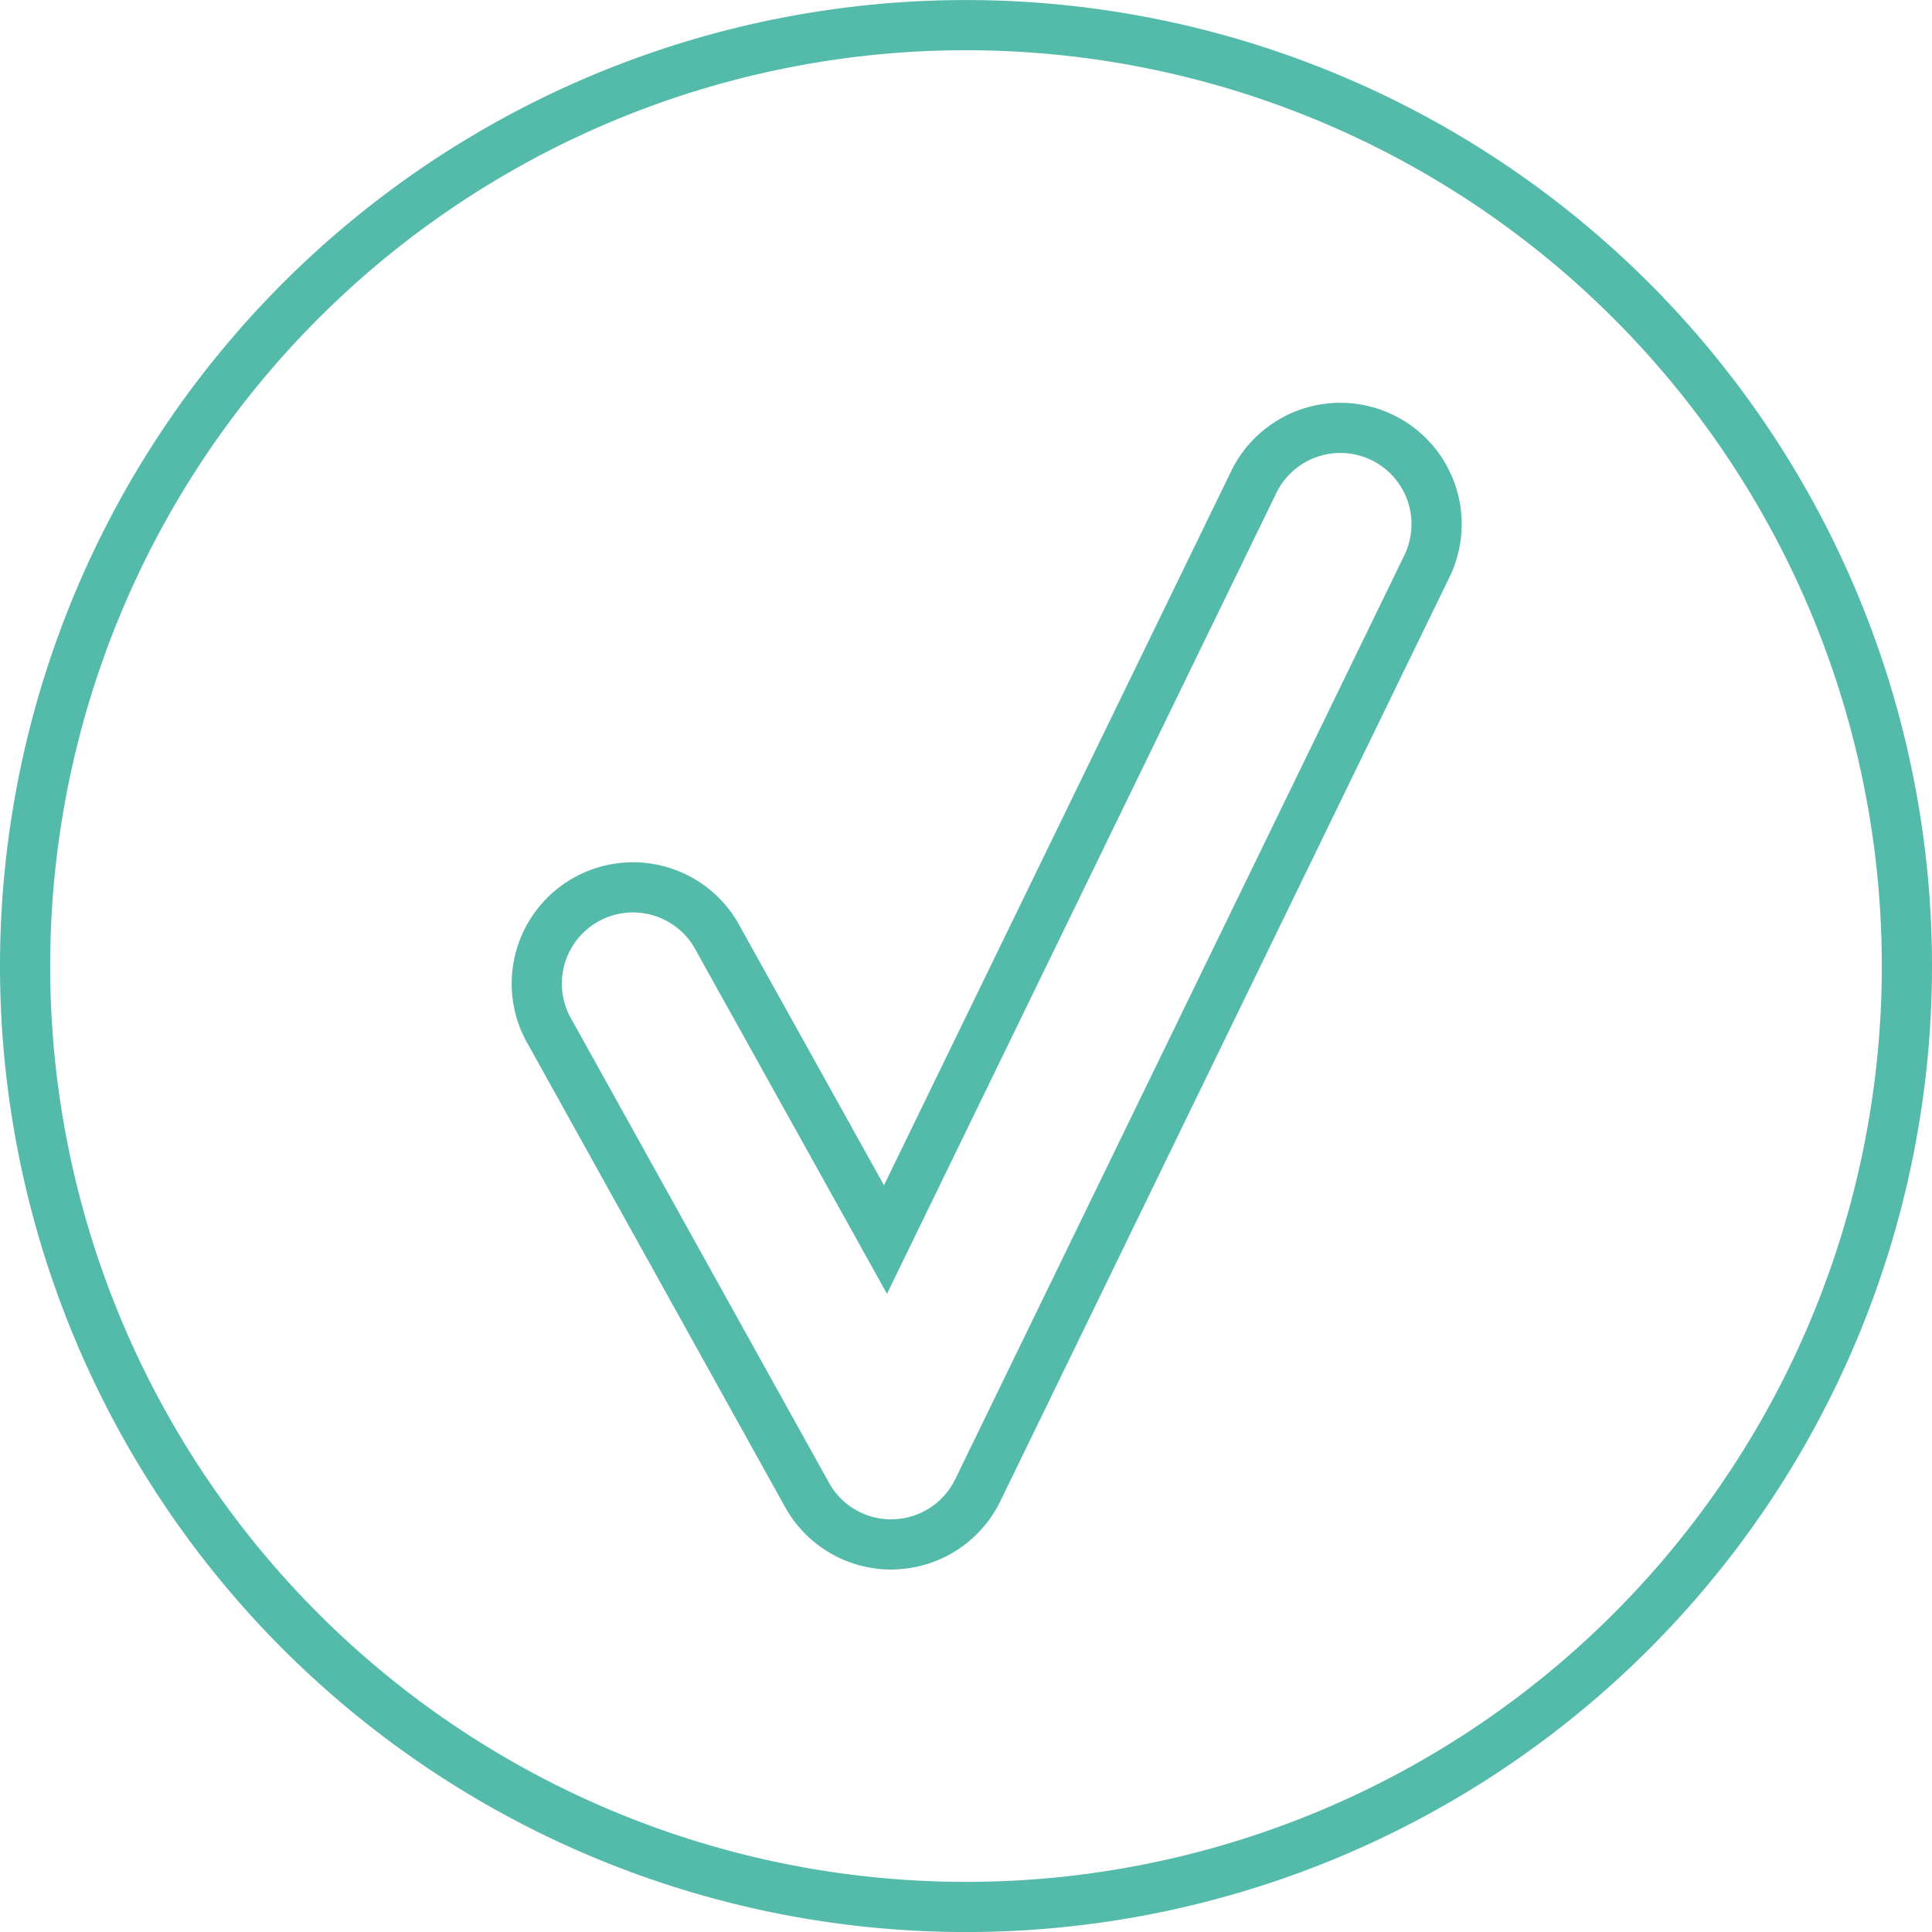
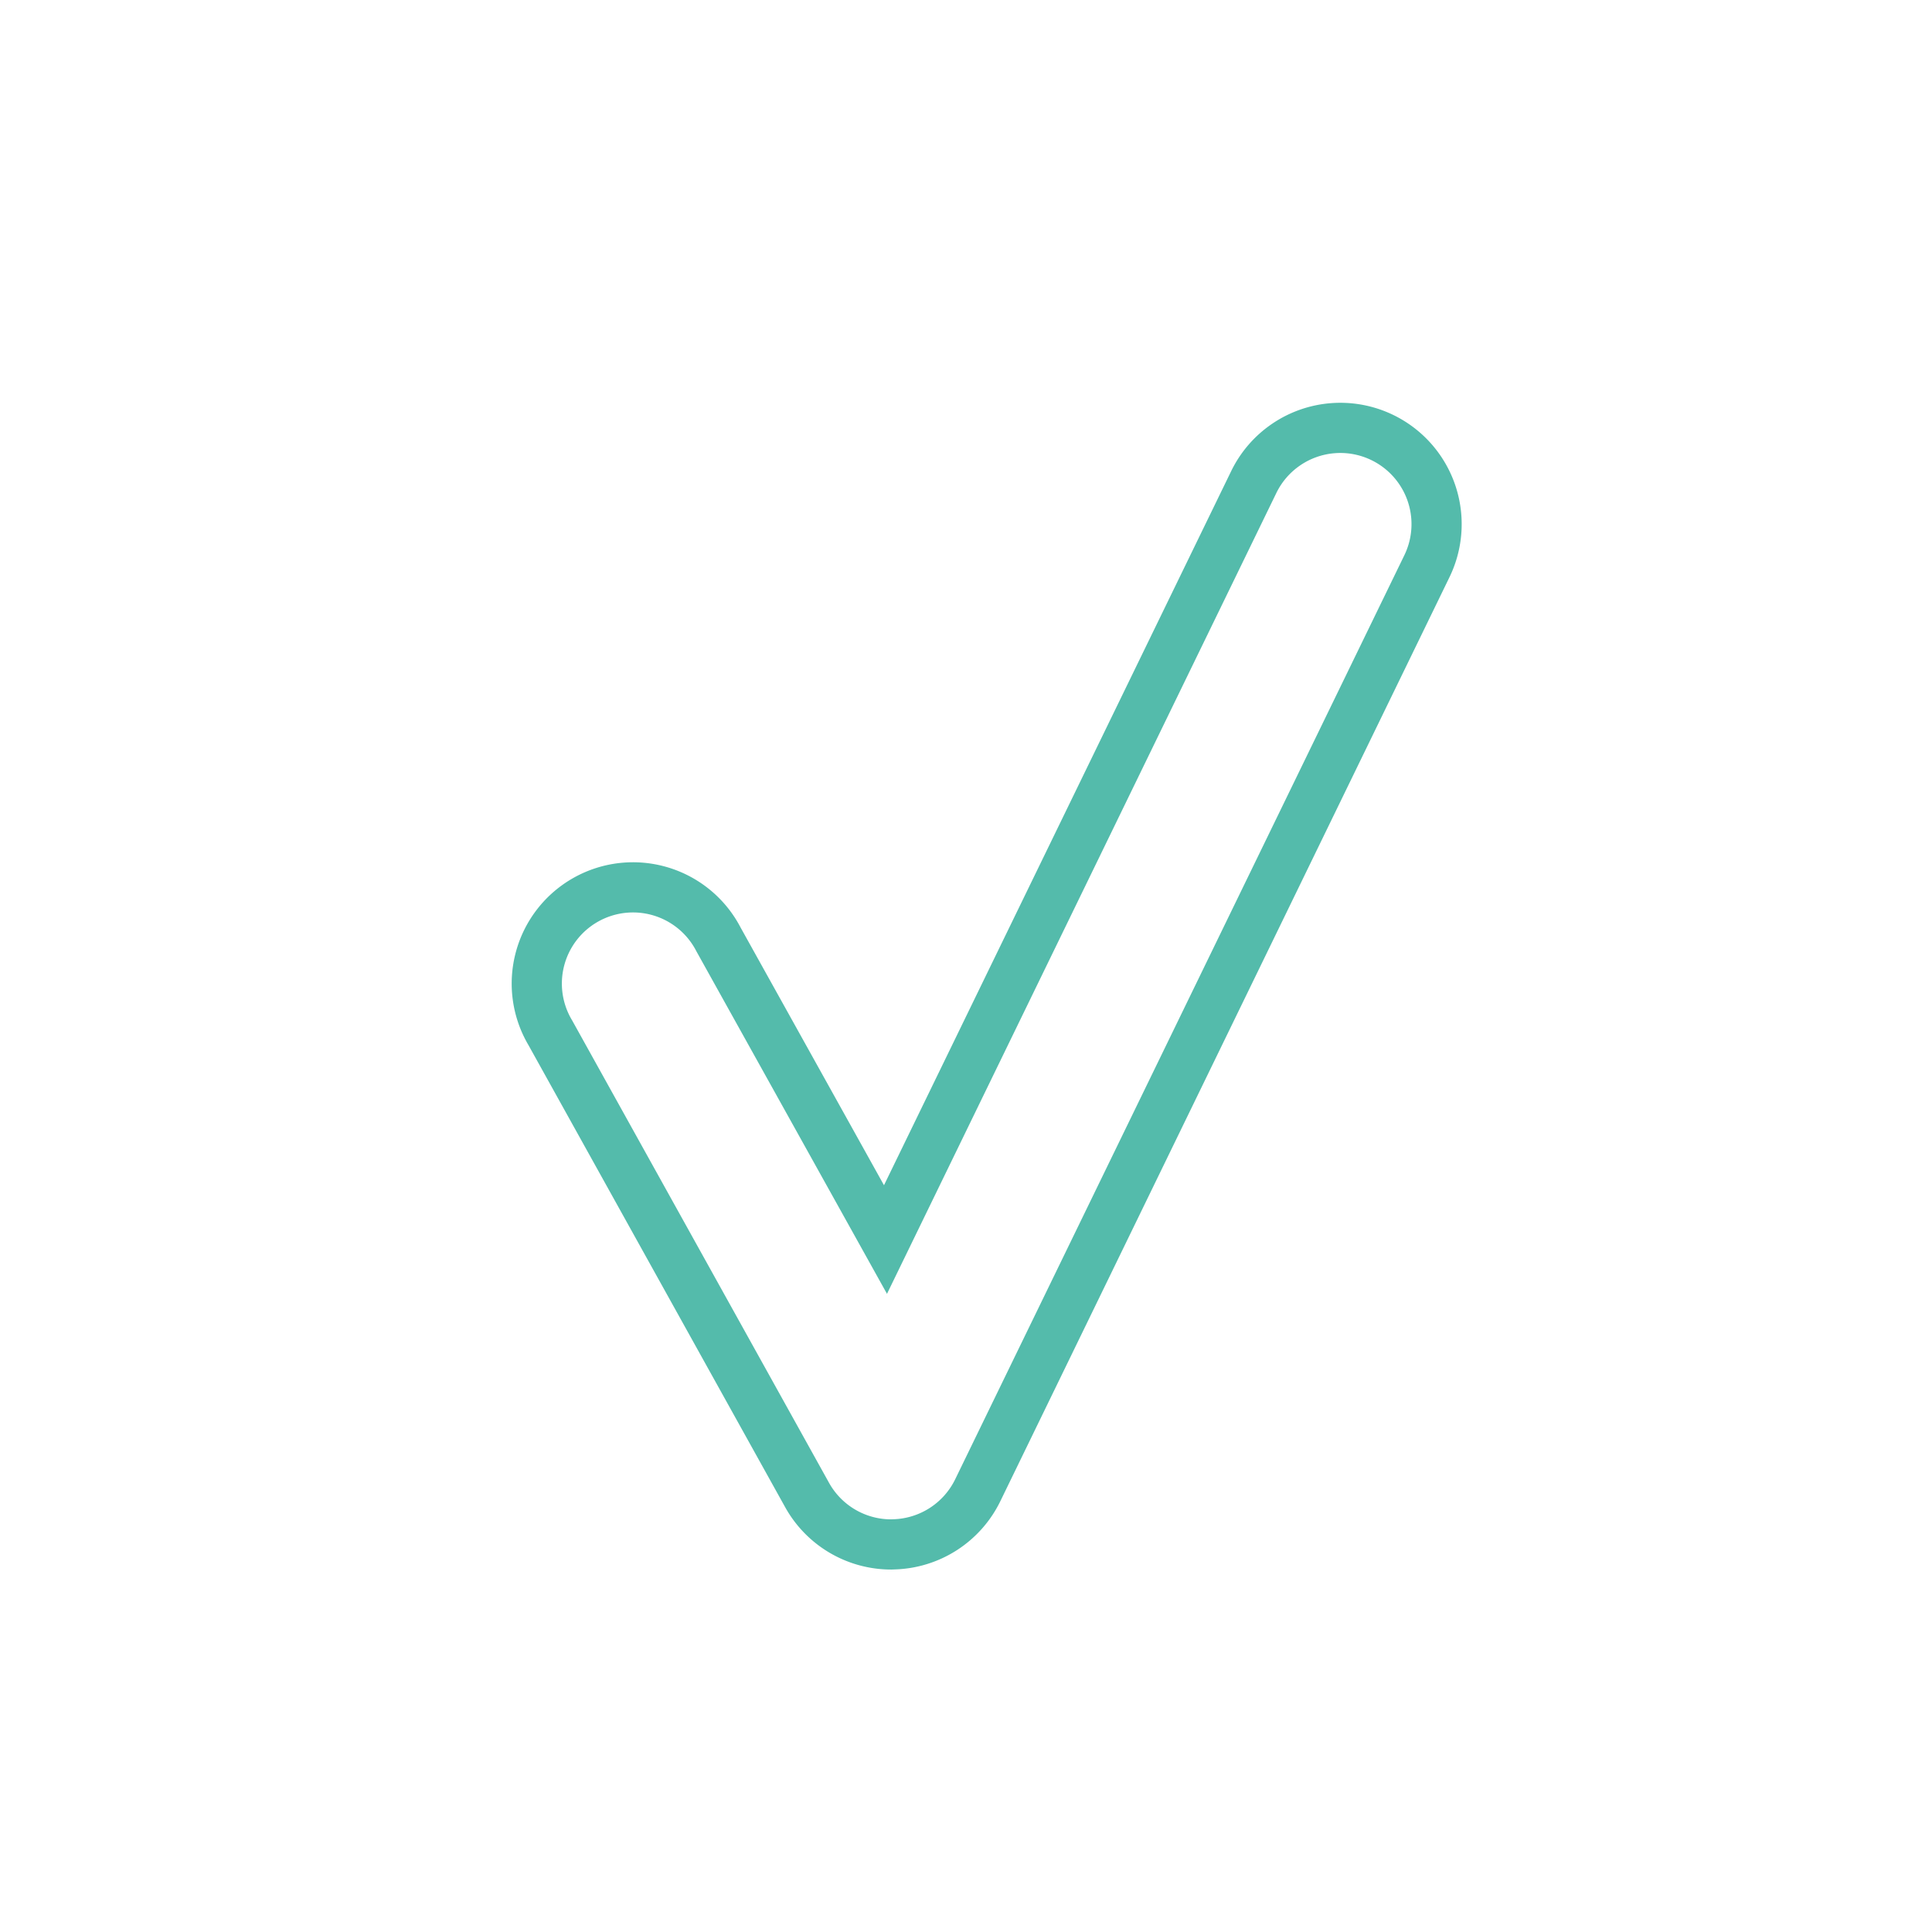
<svg xmlns="http://www.w3.org/2000/svg" width="77" height="77" viewBox="0 0 77 77">
  <g id="Group_780" data-name="Group 780" transform="translate(-778.925 -48.581)">
    <path id="Path_161" data-name="Path 161" d="M800.066,98.852a3.833,3.833,0,0,1-3.352-1.976L786.486,78.465a3.835,3.835,0,1,1,6.7-3.726L799.841,86.7,814.519,56.51a3.836,3.836,0,1,1,6.9,3.356l-17.9,36.825a3.835,3.835,0,0,1-3.346,2.157Z" transform="translate(14.375 11.283)" fill="none" stroke="#54bbab" stroke-miterlimit="10" stroke-width="2" />
-     <path id="Path_162" data-name="Path 162" d="M854.925,87.083a37.5,37.5,0,1,1-37.5-37.5A37.5,37.5,0,0,1,854.925,87.083Z" fill="none" stroke="#54bbab" stroke-miterlimit="10" stroke-width="2" />
  </g>
</svg>